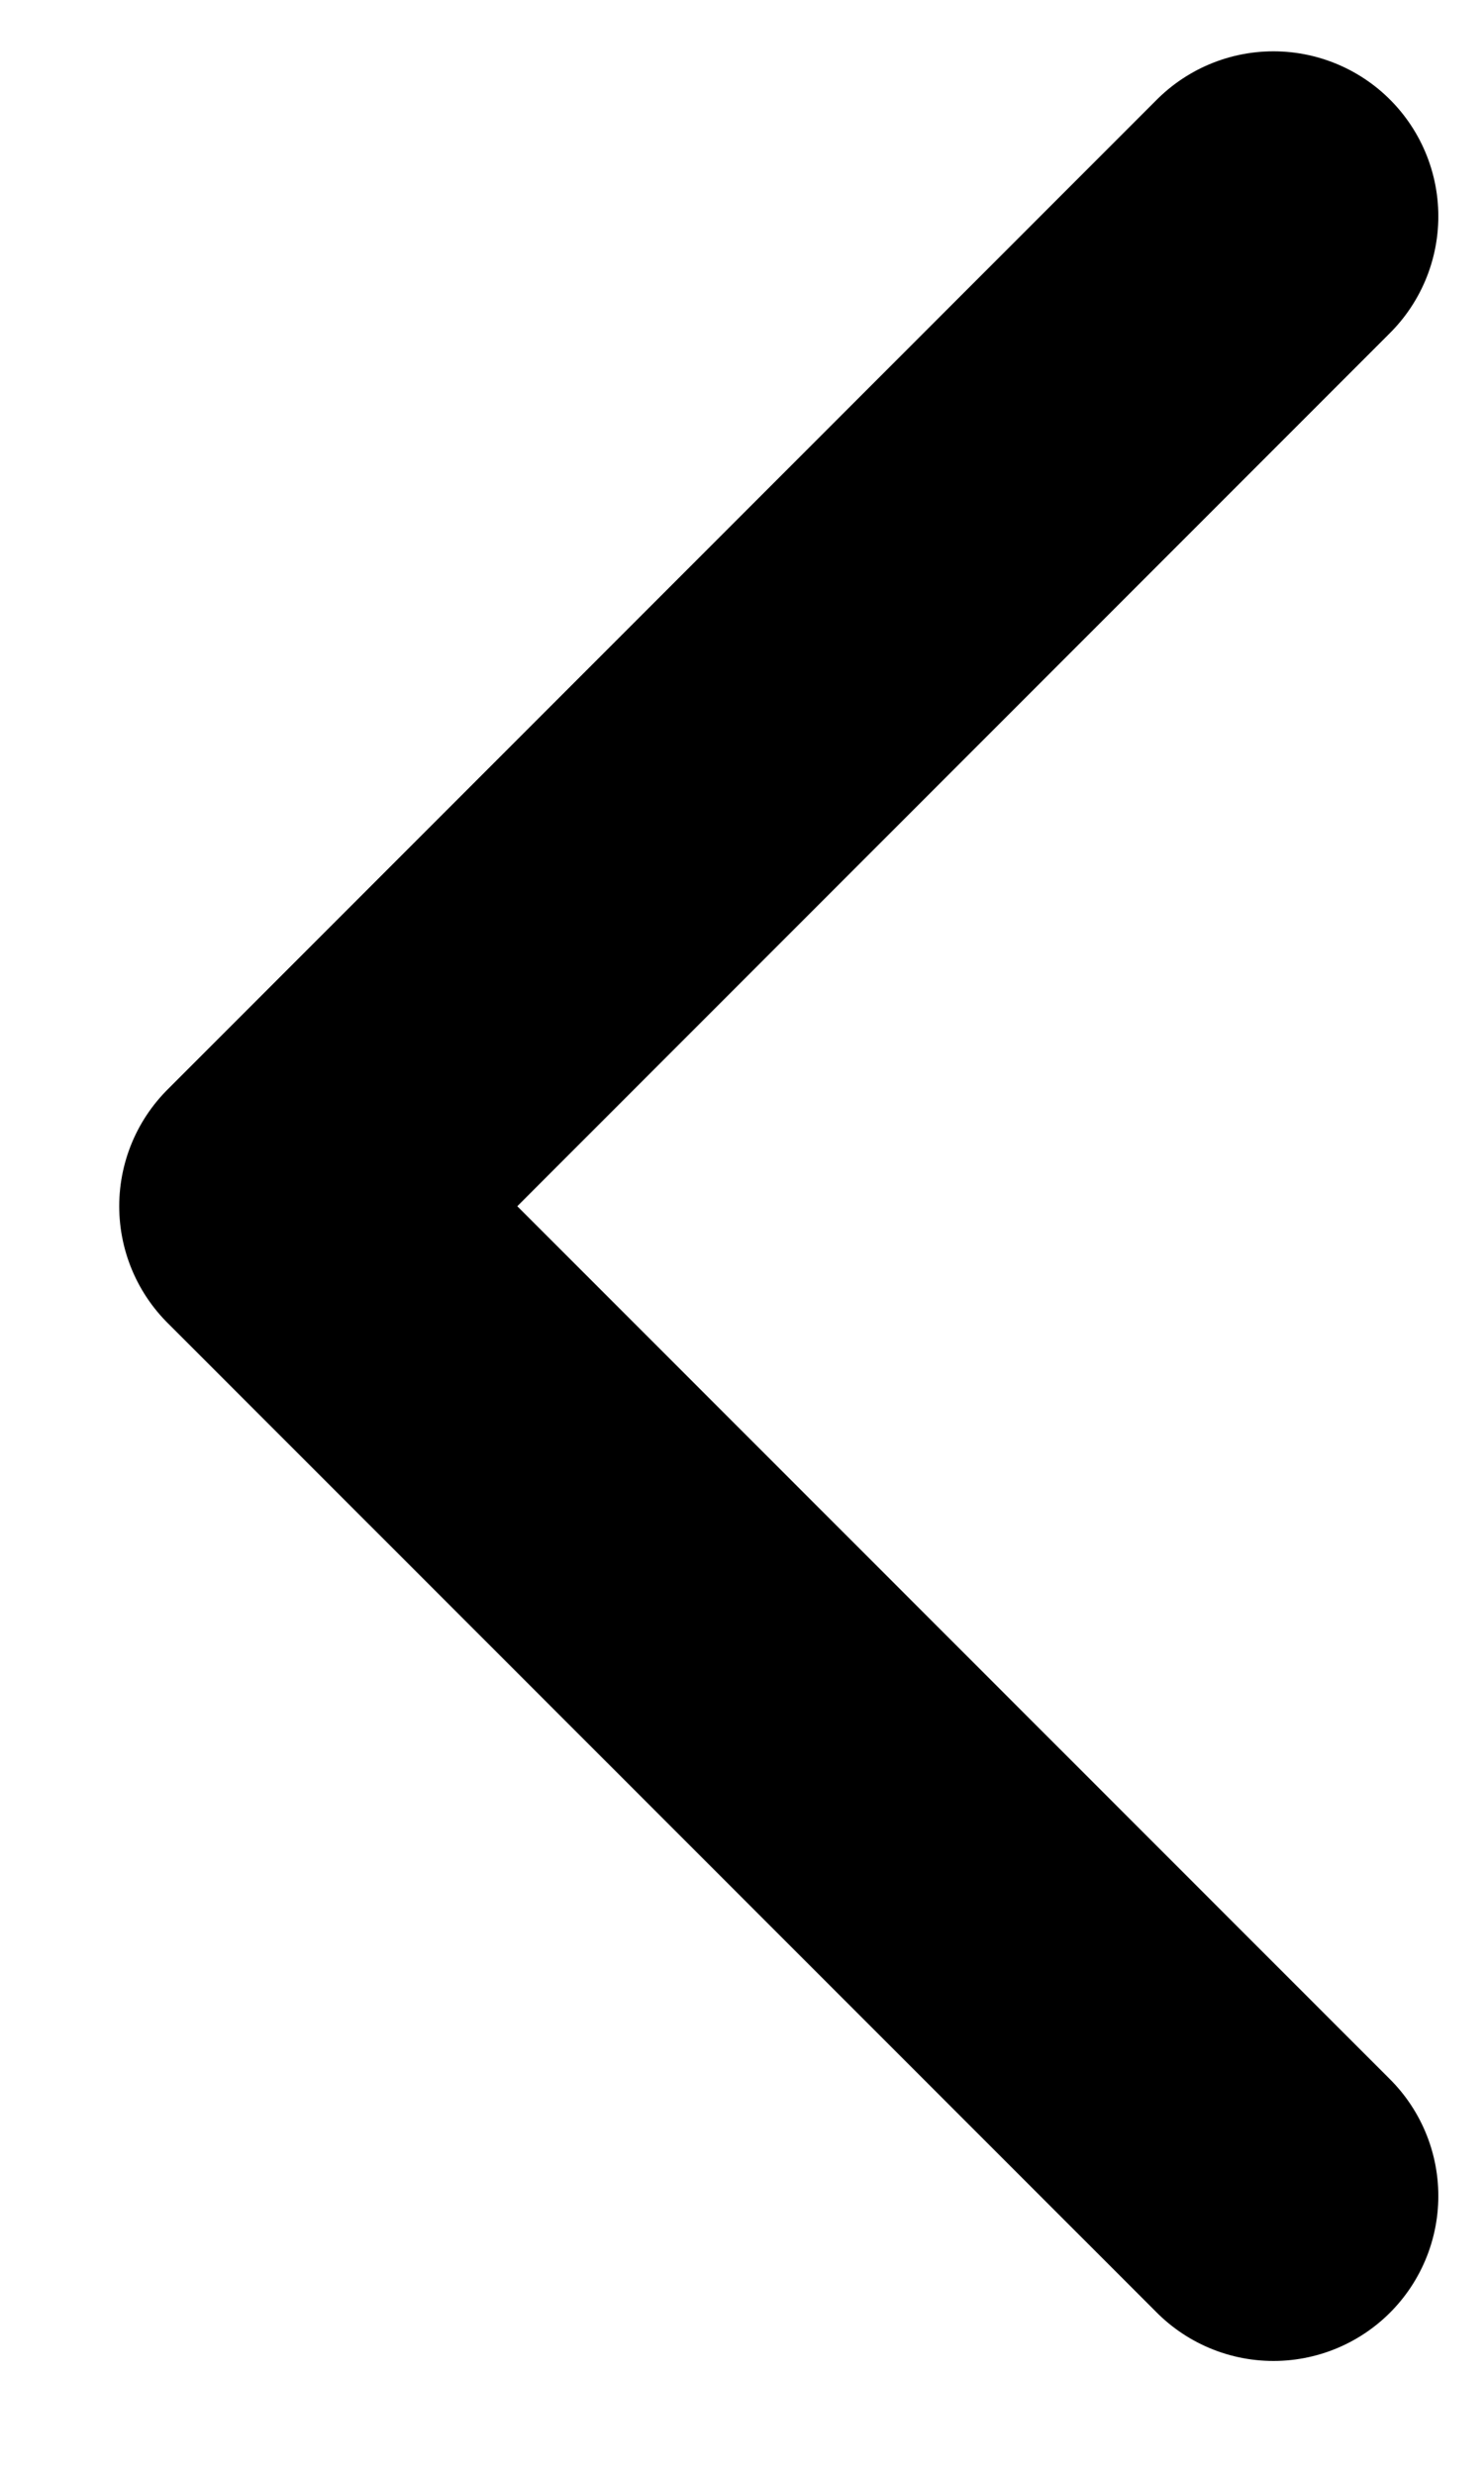
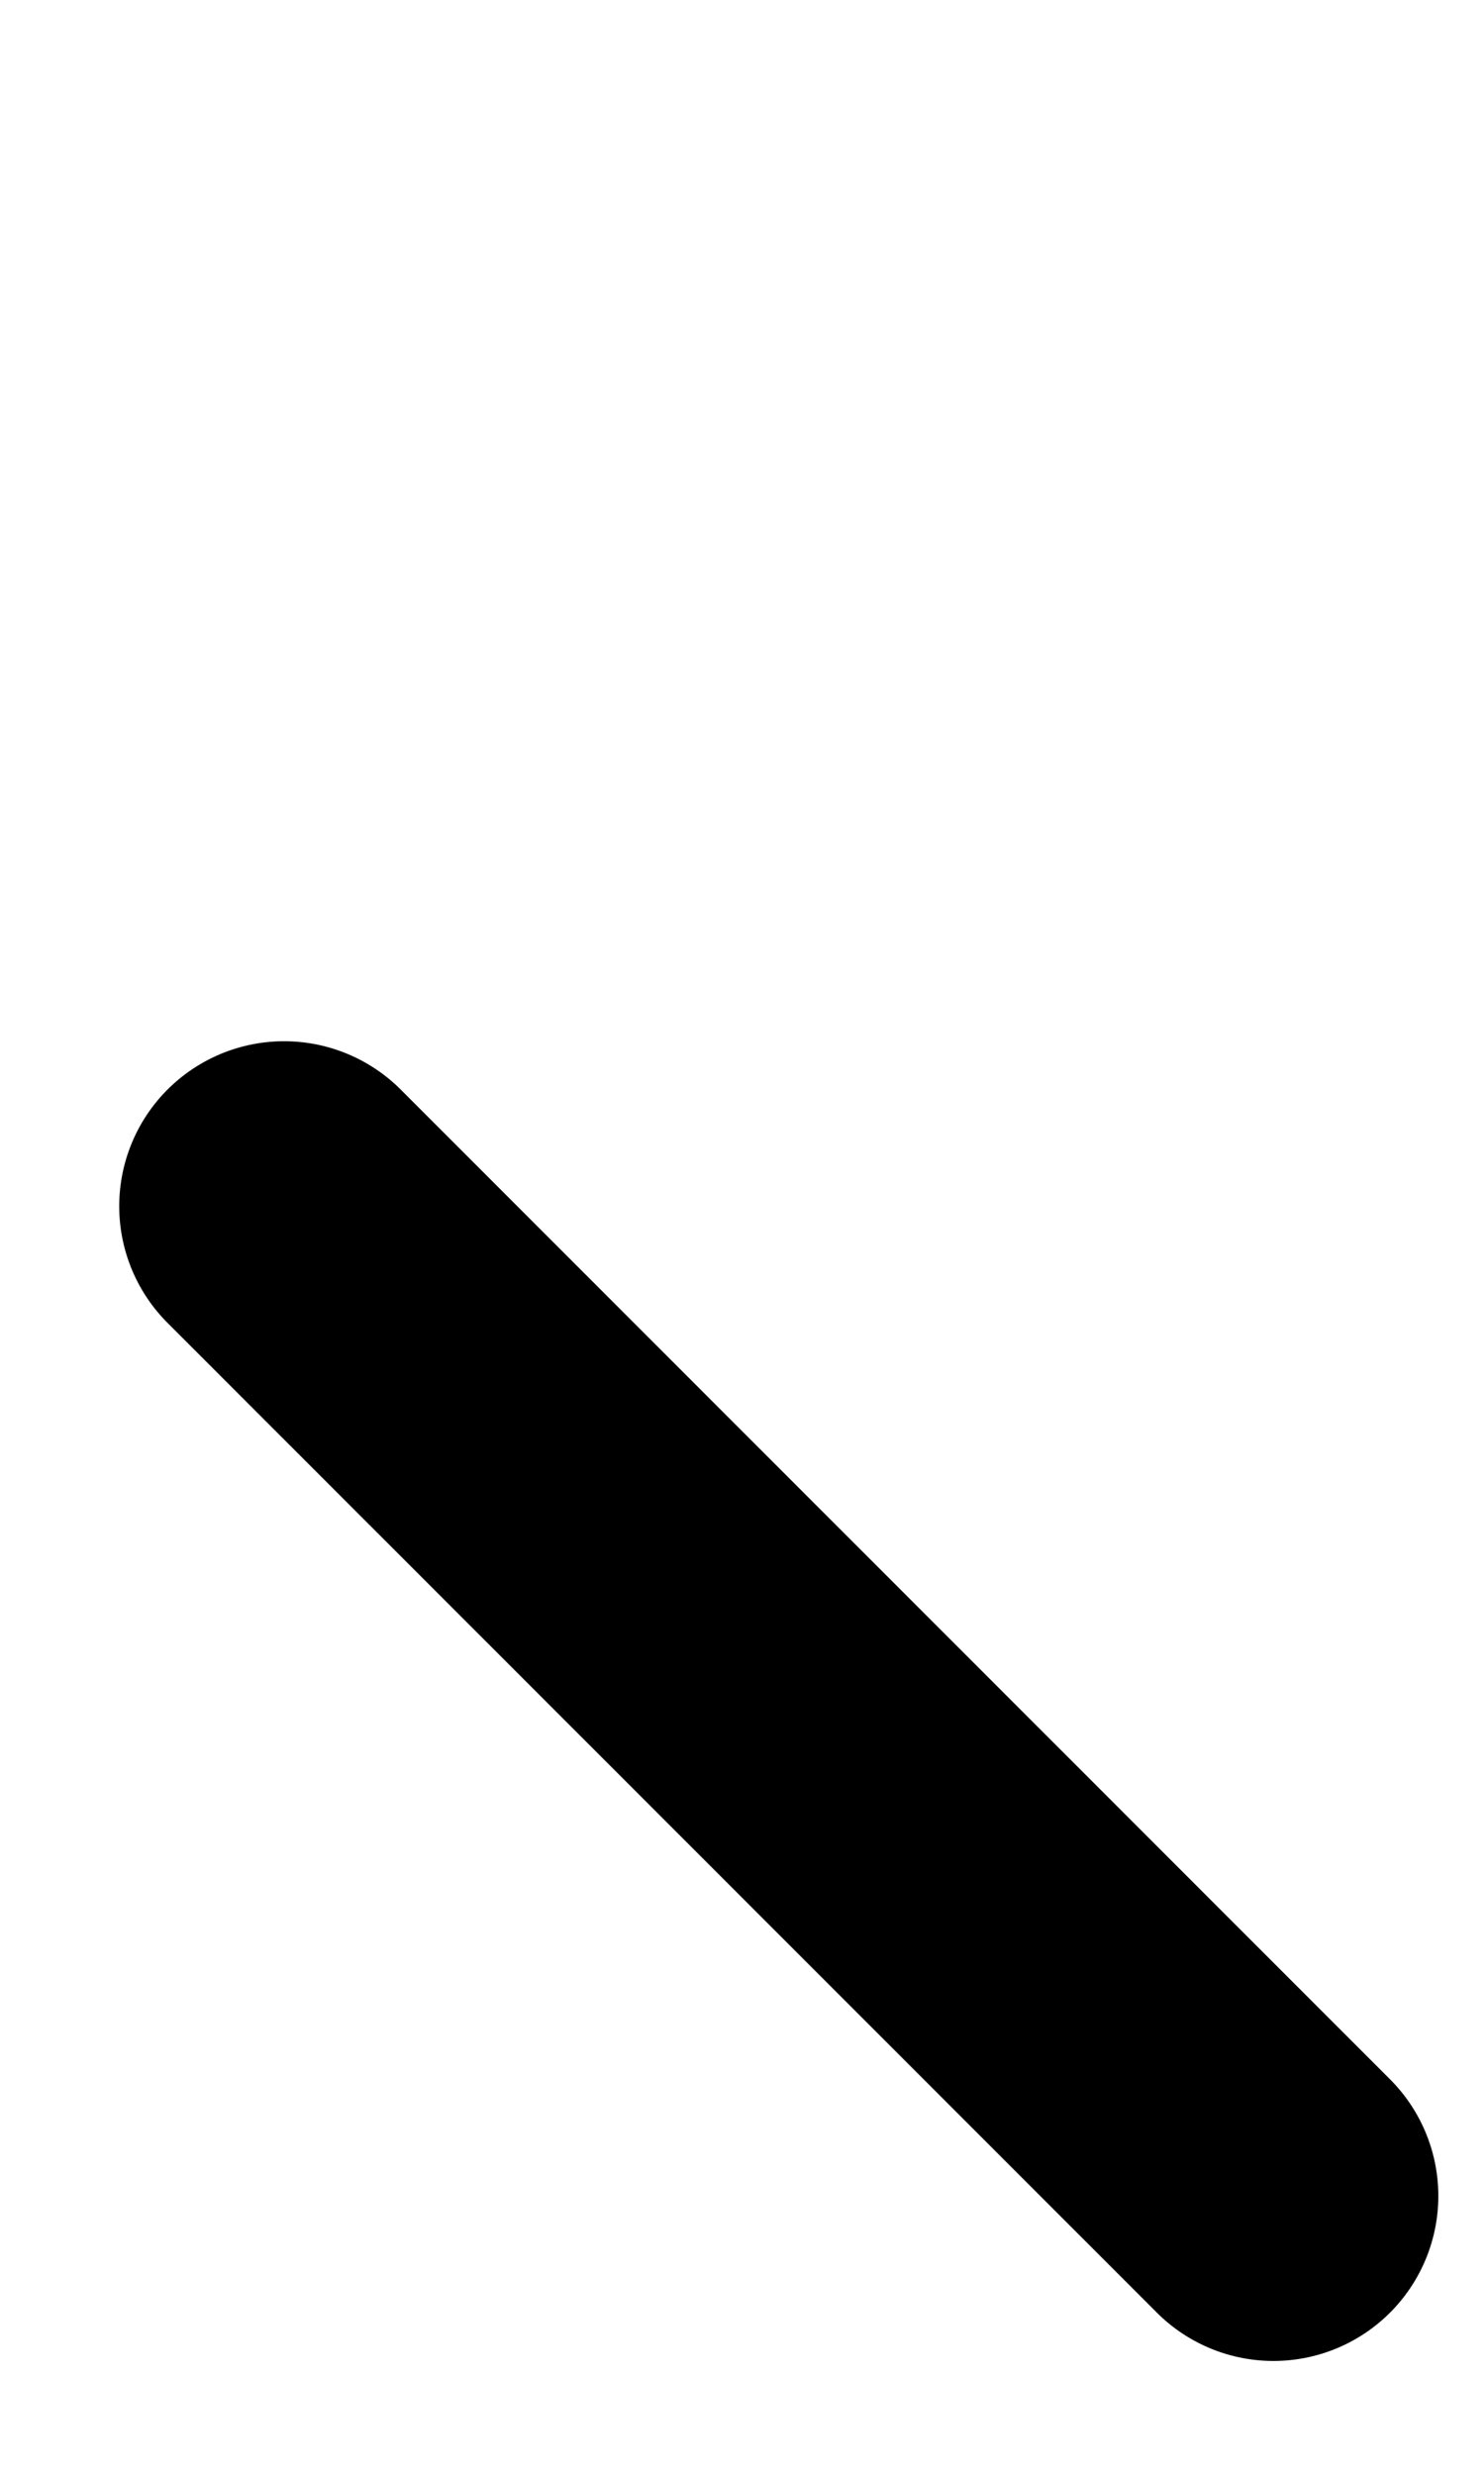
<svg xmlns="http://www.w3.org/2000/svg" width="9" height="15" viewBox="0 0 9 15" fill="none">
-   <path d="M7.723 13.31L1.723 7.311L7.723 1.311" stroke="url(#paint0_linear_1111_3460)" stroke-width="2" stroke-linecap="round" stroke-linejoin="round" />
+   <path d="M7.723 13.31L1.723 7.311" stroke="url(#paint0_linear_1111_3460)" stroke-width="2" stroke-linecap="round" stroke-linejoin="round" />
  <defs>
    <linearGradient id="paint0_linear_1111_3460" x1="4.723" y1="1.311" x2="4.723" y2="13.31" gradientUnits="userSpaceOnUse">
      <stop stop-color="#000" />
      <stop offset="1" stop-color="#000" />
    </linearGradient>
  </defs>
</svg>